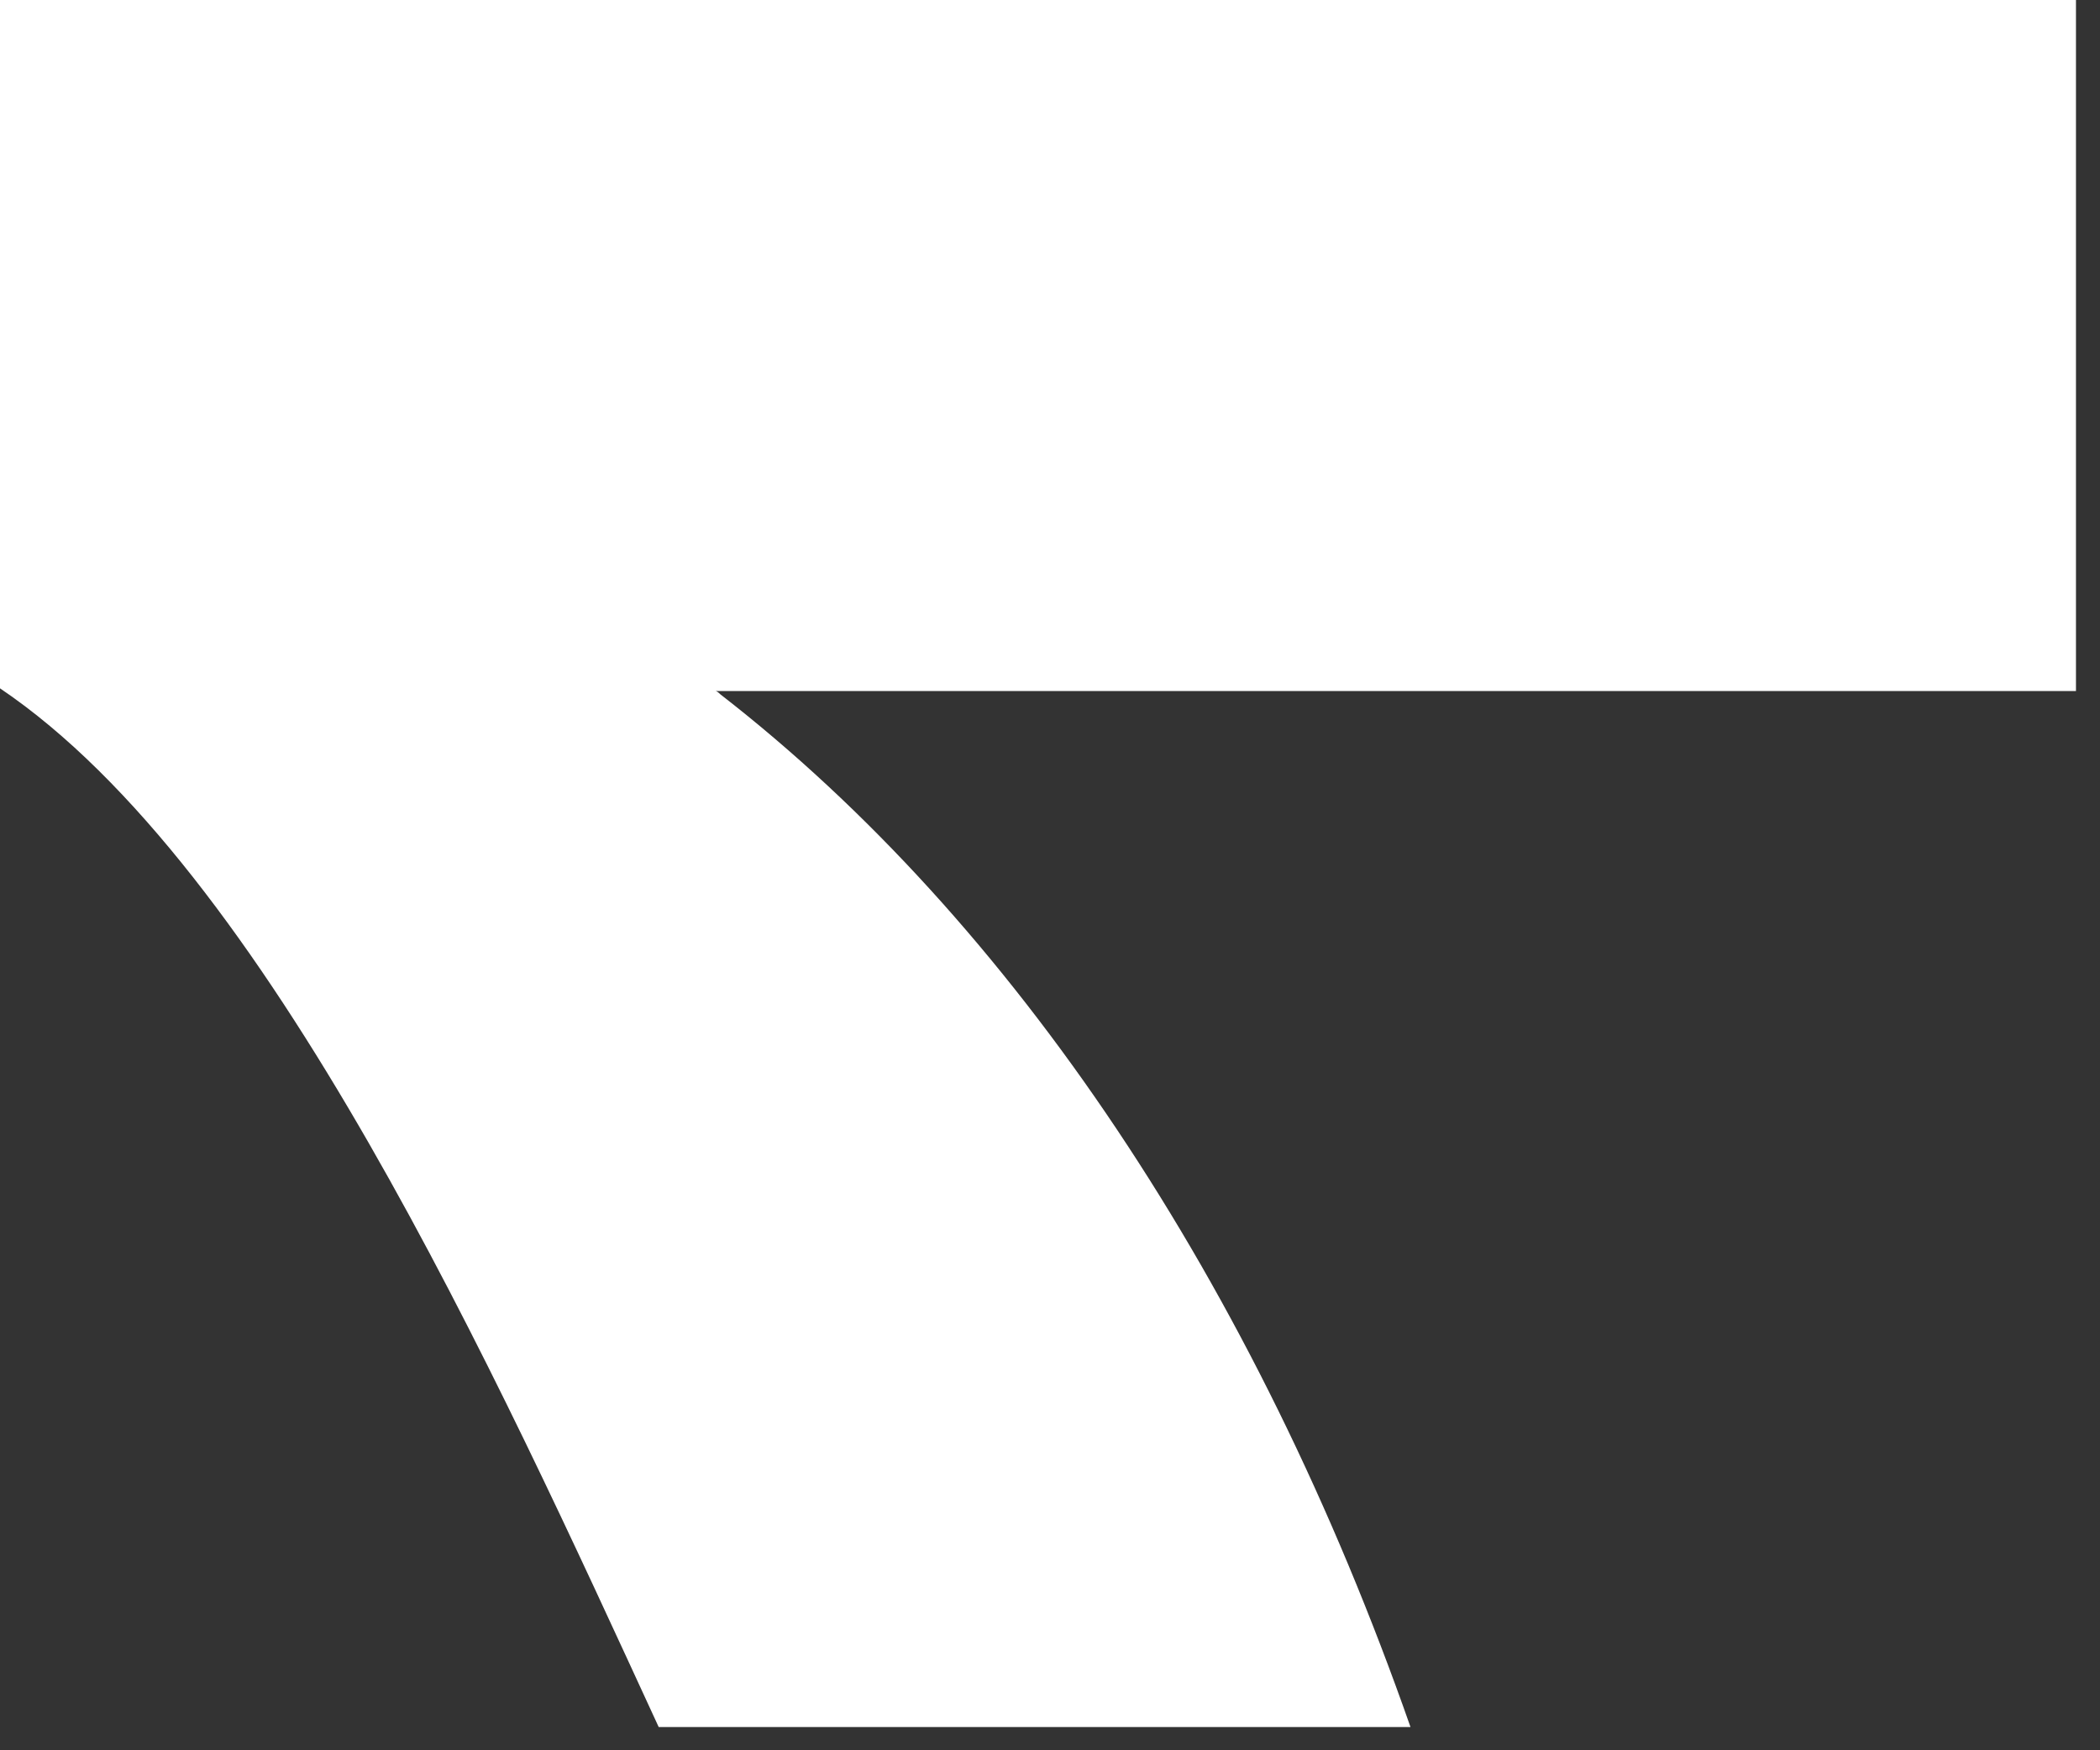
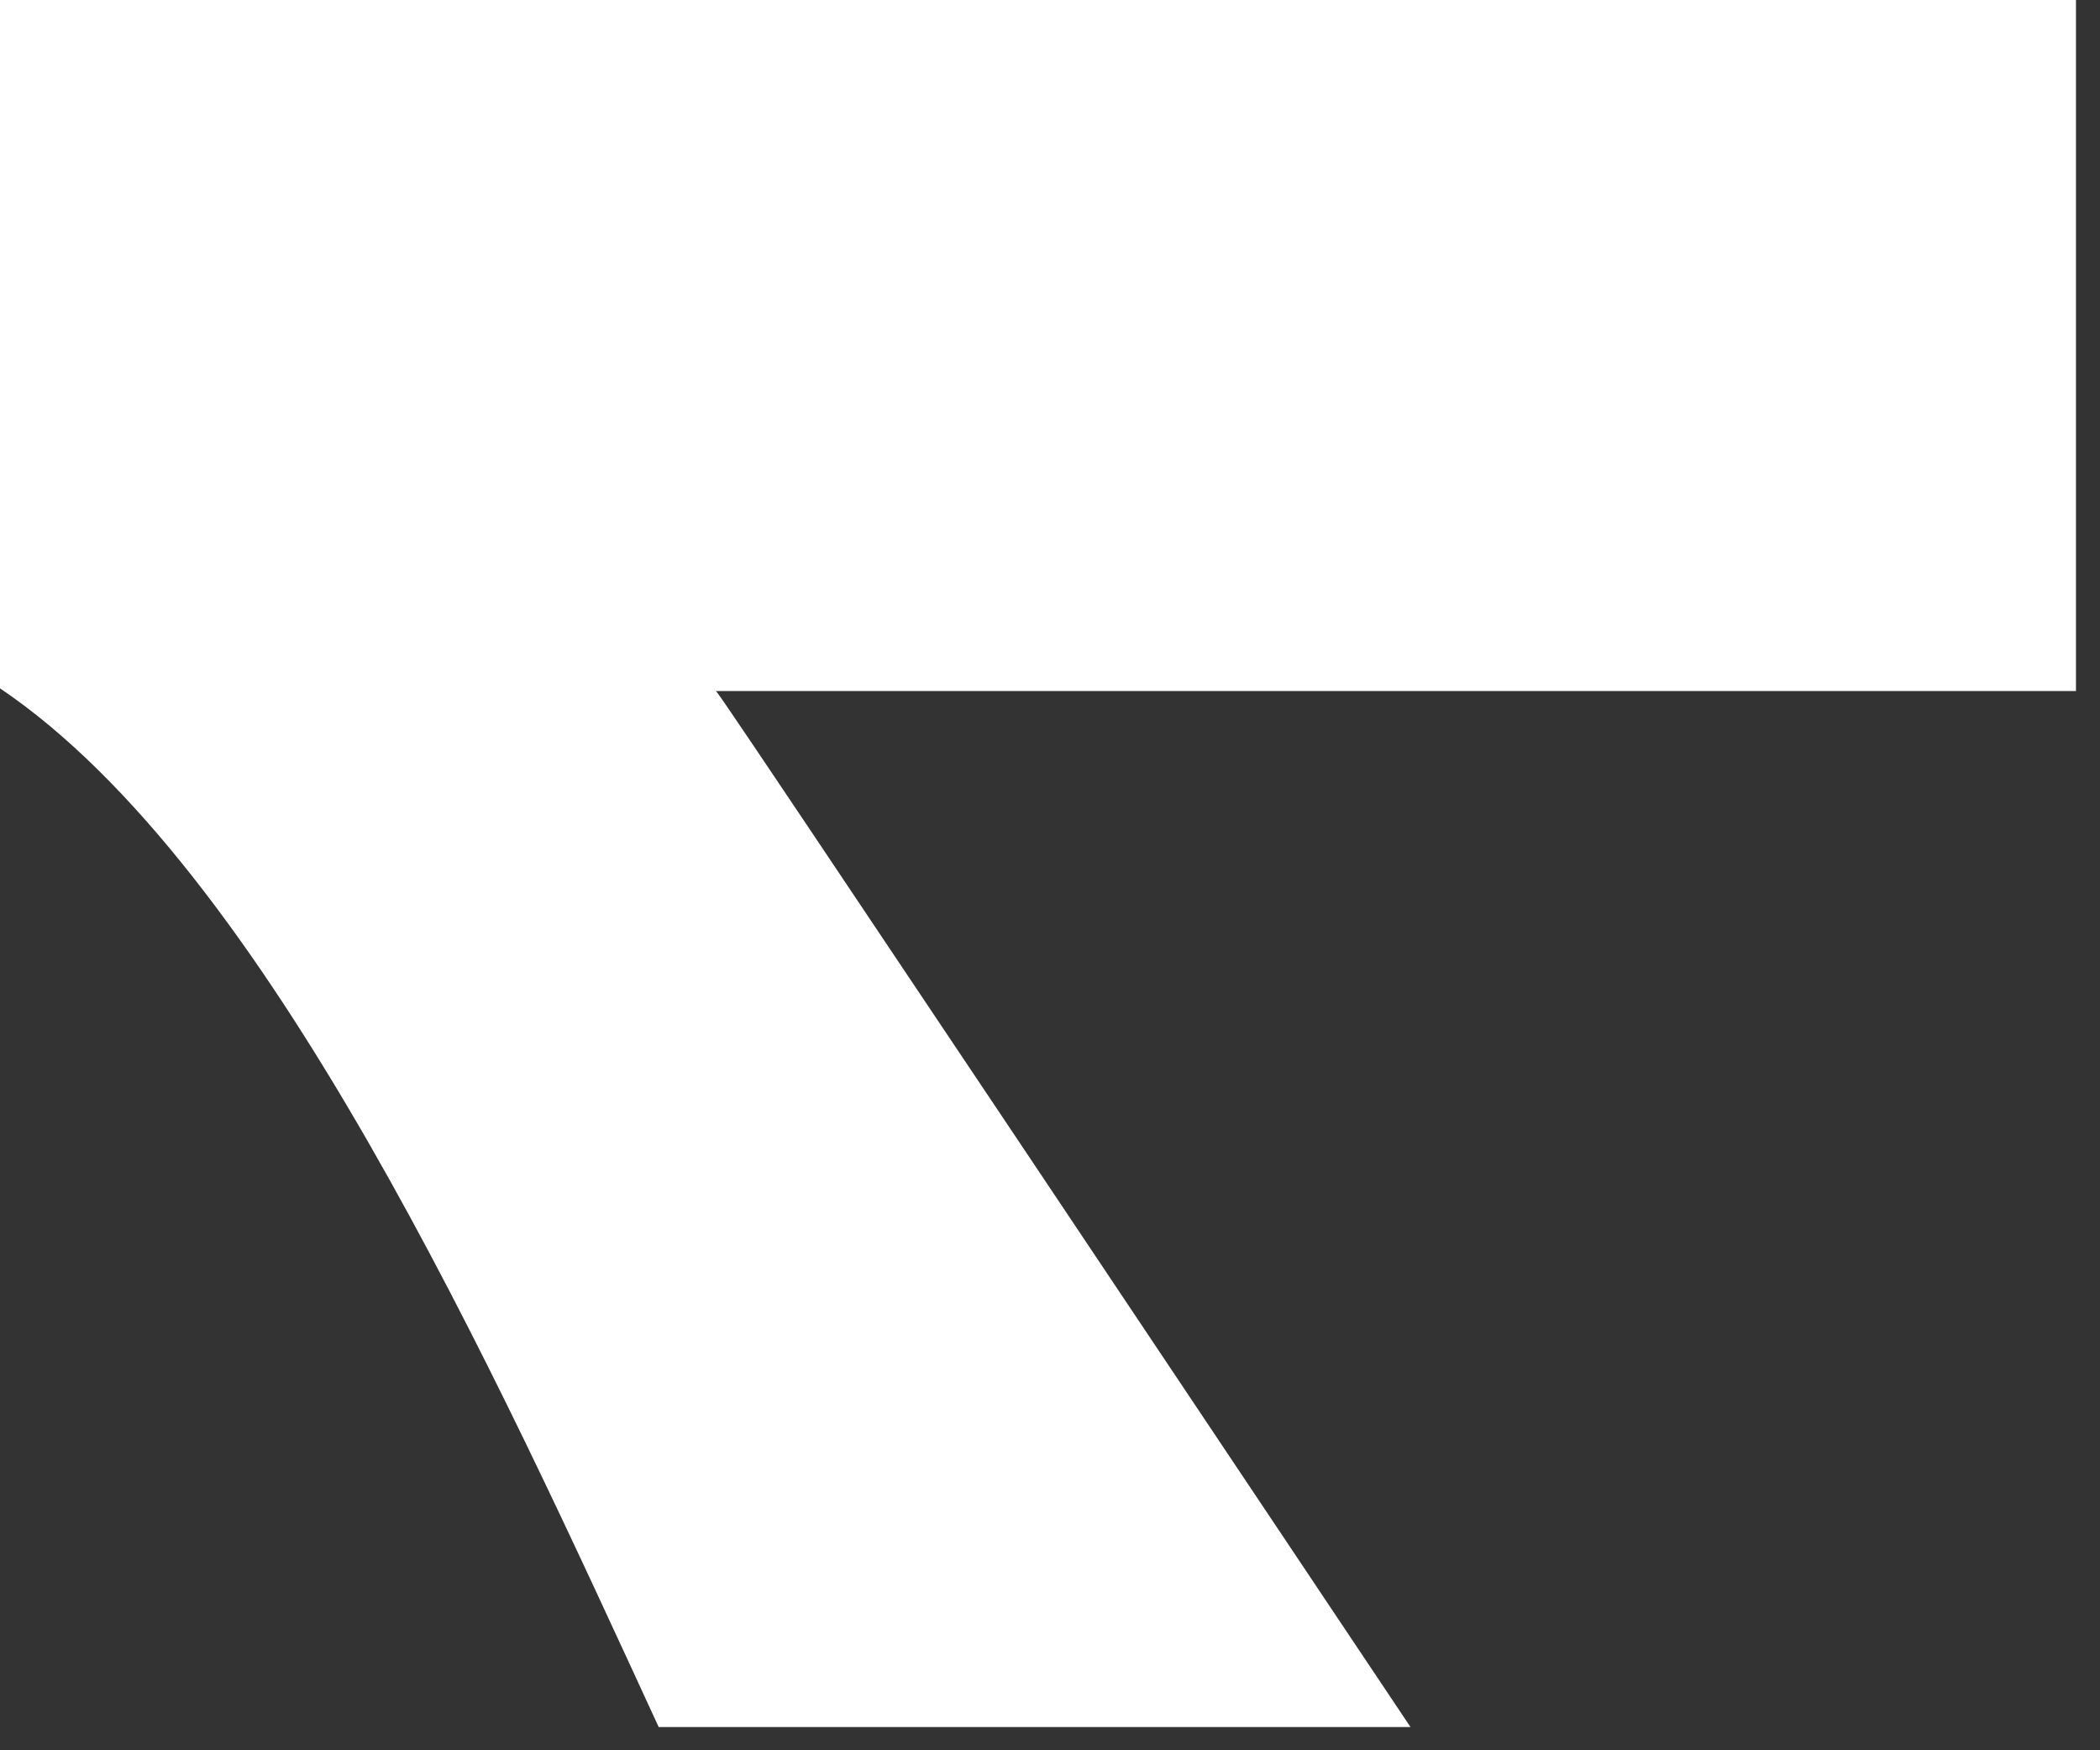
<svg xmlns="http://www.w3.org/2000/svg" fill="none" height="100%" overflow="visible" preserveAspectRatio="none" style="display: block;" viewBox="0 0 18 15" width="100%">
  <rect x="0" y="0" width="18" height="15" fill="#333333" stroke="none" />
-   <path d="M0 0V5.899C2.297 7.449 4.25 11.774 5.646 14.801H12.09C10.758 10.999 8.684 7.897 6.174 5.95C6.163 5.939 6.151 5.927 6.134 5.922H17.794V0H0Z" fill="white" id="Vector" />
+   <path d="M0 0V5.899C2.297 7.449 4.25 11.774 5.646 14.801H12.09C6.163 5.939 6.151 5.927 6.134 5.922H17.794V0H0Z" fill="white" id="Vector" />
</svg>